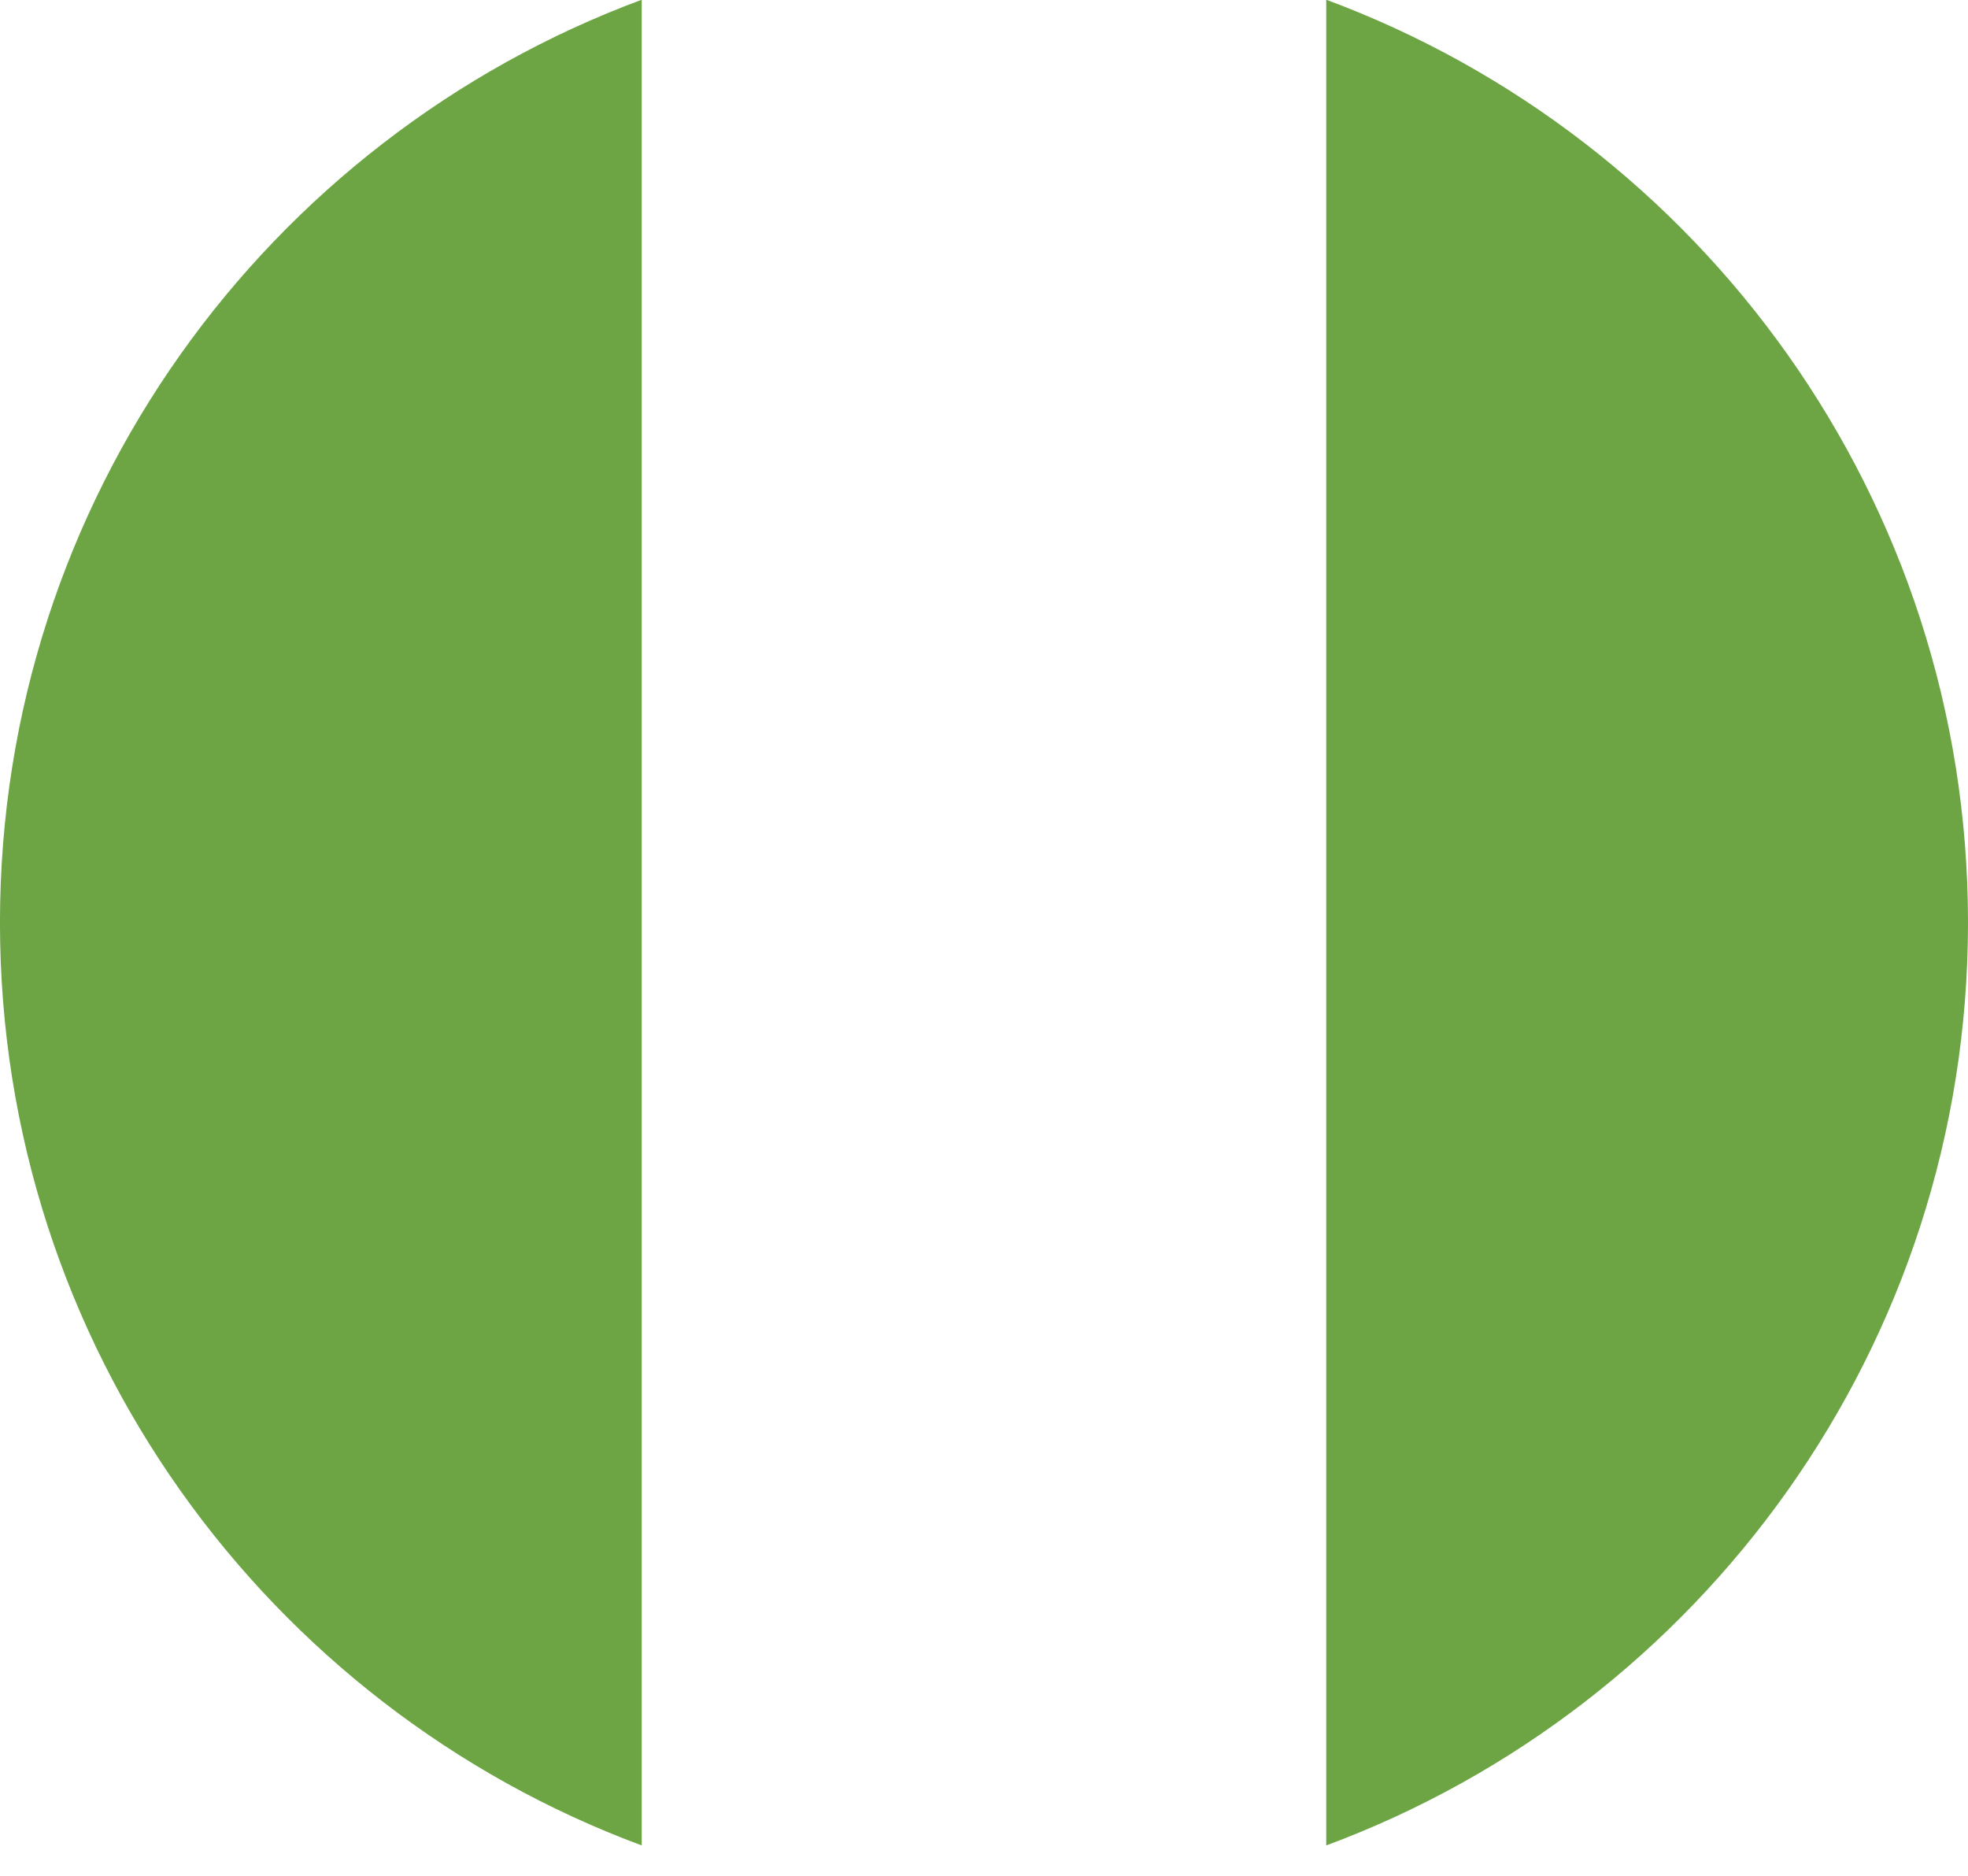
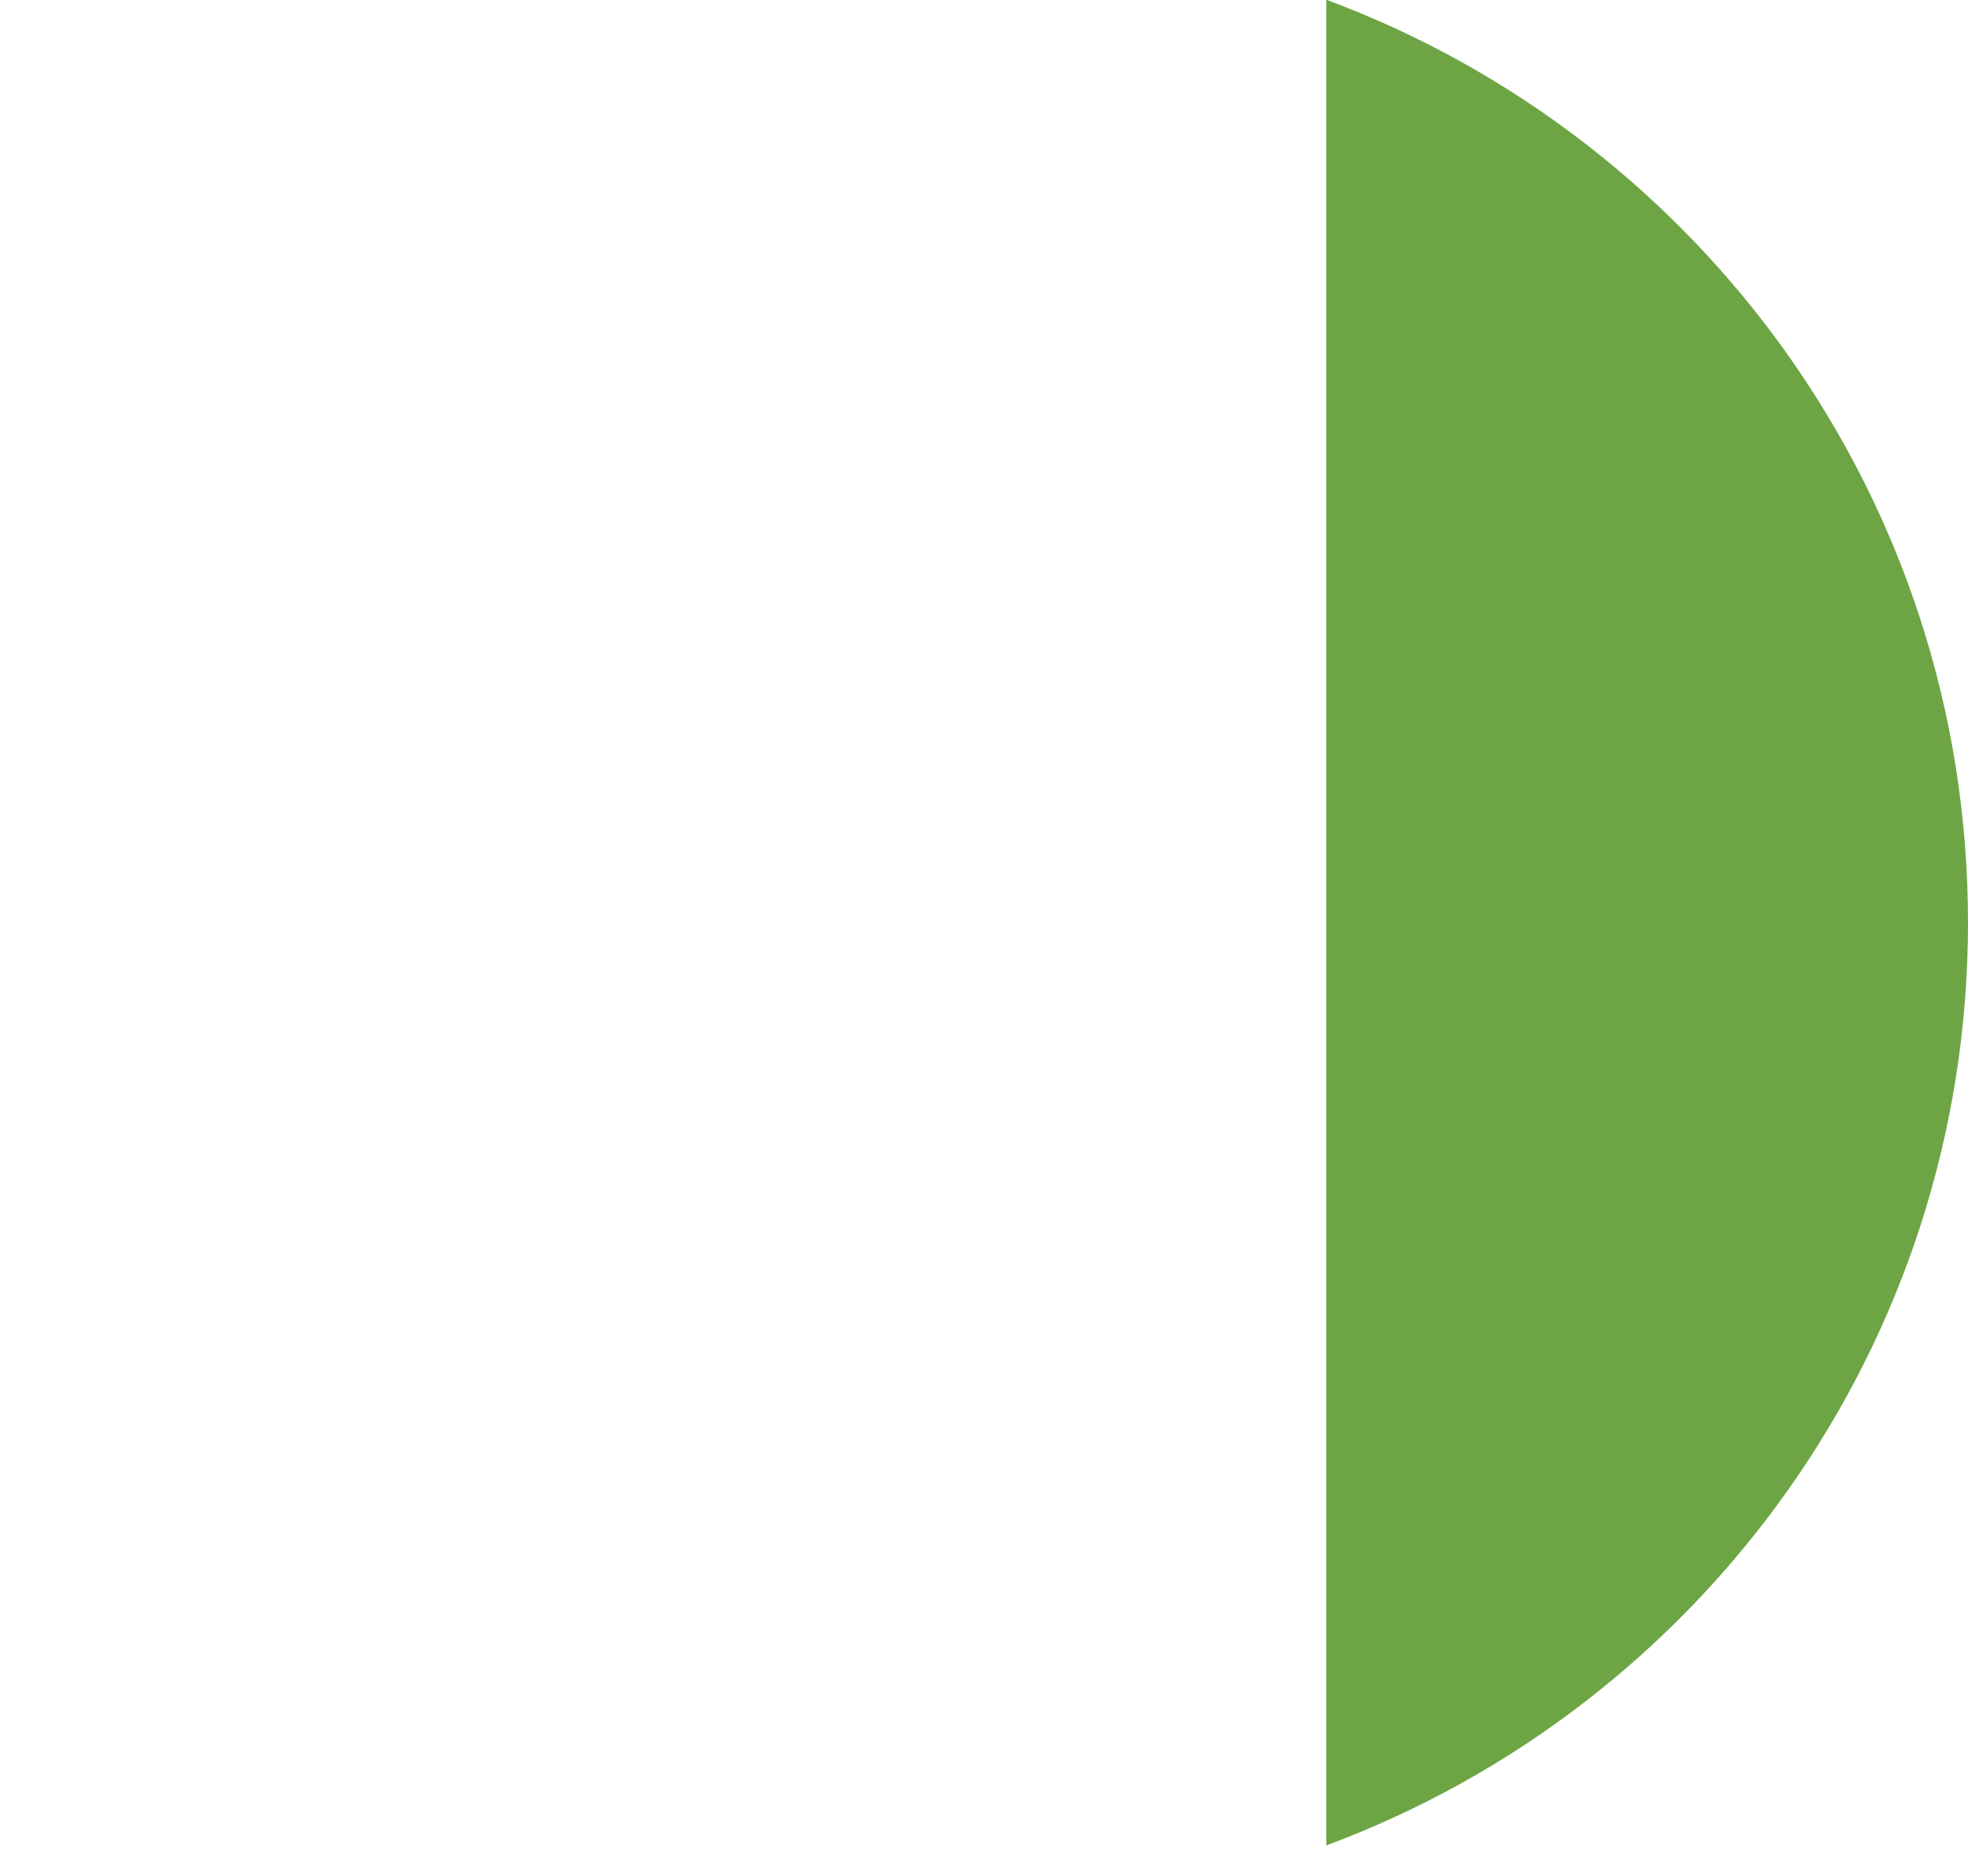
<svg xmlns="http://www.w3.org/2000/svg" width="64" height="61" viewBox="0 0 64 61" fill="none">
-   <path d="M-0.001 30.001C-0.001 43.76 8.683 55.489 20.869 60.011V-0.009C8.683 4.512 -0.001 16.242 -0.001 30.001Z" fill="#6DA544" />
  <path d="M64 30.001C64 16.242 55.316 4.512 43.13 -0.009V60.011C55.316 55.489 64 43.76 64 30.001Z" fill="#6DA544" />
</svg>